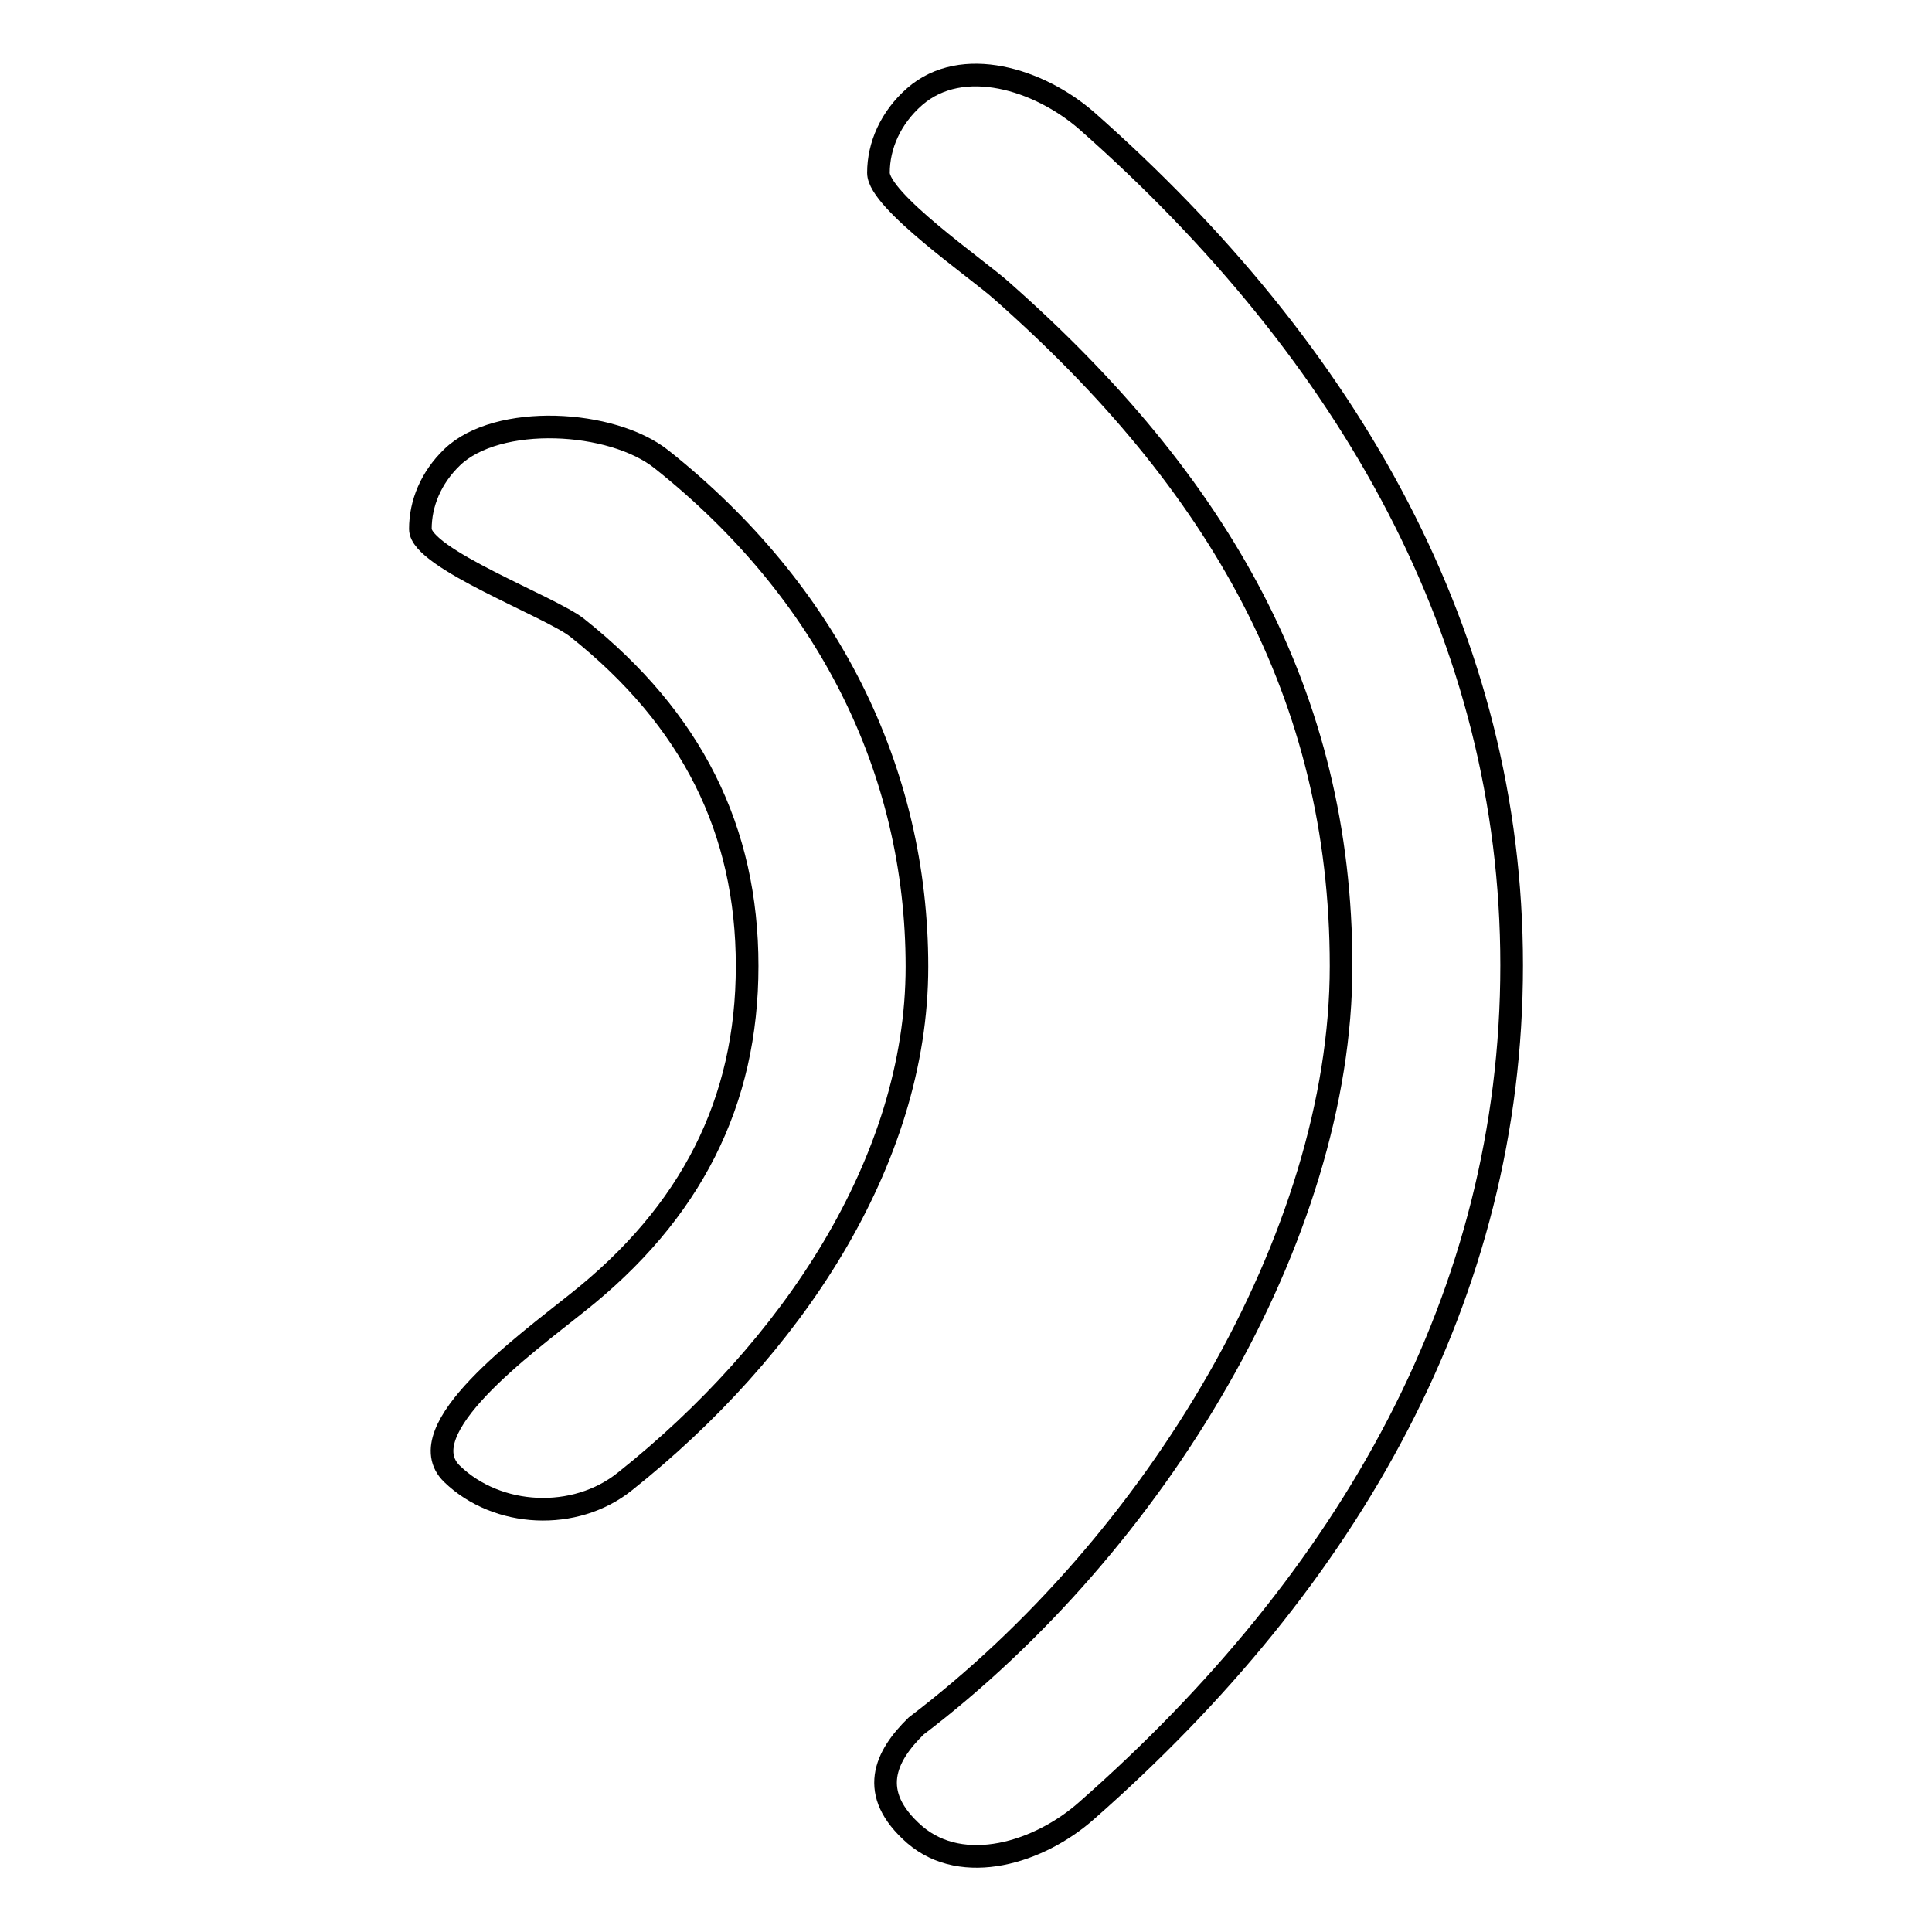
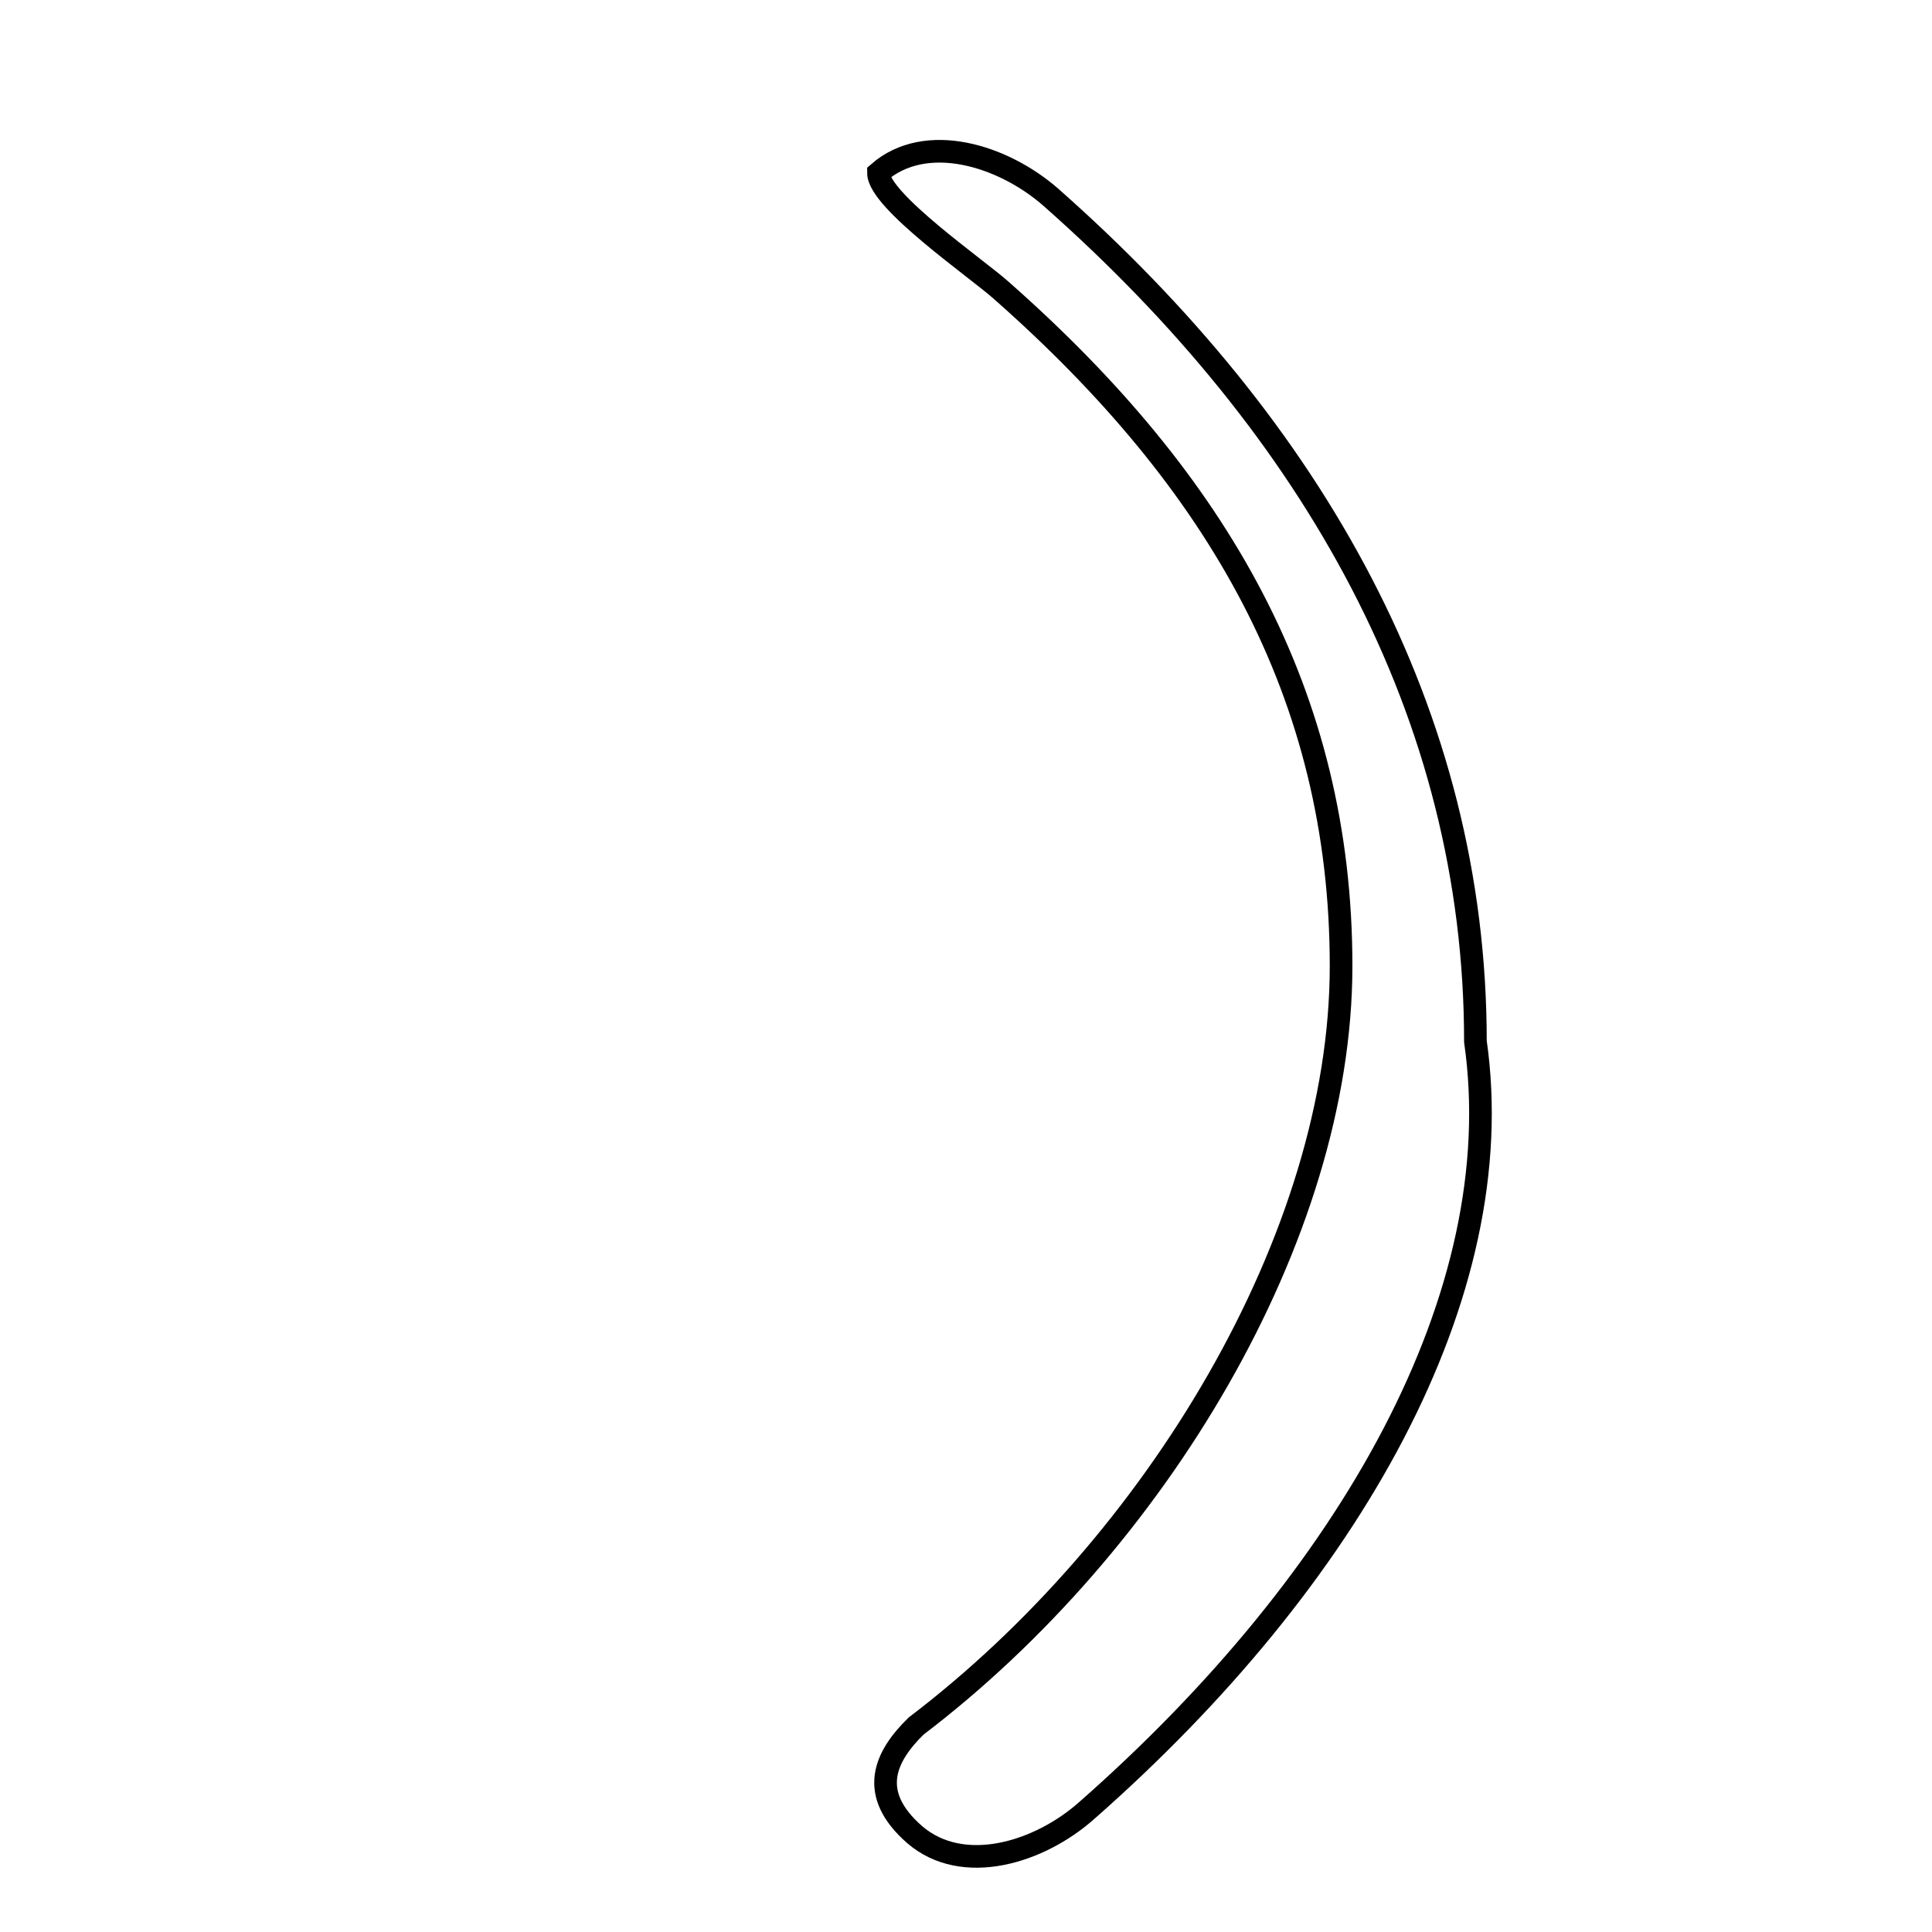
<svg xmlns="http://www.w3.org/2000/svg" version="1.1" x="0px" y="0px" viewBox="0 0 256 256" enable-background="new 0 0 256 256" xml:space="preserve">
  <g>
    <g>
-       <path stroke-width="3" fill-opacity="0" stroke="#000000" d="M82.8,196.3c-6.6,5.3-16.9,4.8-22.9-1c-6-5.8,9.9-17.3,16.5-22.6C91.6,160.7,99,146,99,128s-7.3-32.7-22.5-44.8C73,80.4,55.7,74,55.7,70.1c0-3.4,1.4-6.8,4.2-9.5c6-5.8,21.2-5,27.8,0.3c22,17.5,33.8,41.2,33.8,67.2C121.5,154,104.7,178.9,82.8,196.3L82.8,196.3z" />
-       <path stroke-width="3" fill-opacity="0" stroke="#000000" d="M144,239.9c-6.3,5.6-16.4,8.7-22.8,3.2c-6.3-5.5-3.9-10.4,0.2-14.4c31.7-24.1,56.3-64.8,56.3-100.7c0-35.9-16.2-64.1-45-89.5c-3.1-2.8-16.3-11.9-16.3-15.6c0-3.6,1.6-7.3,4.8-10.1c6.3-5.5,16.5-2.3,22.8,3.2c34.9,30.8,56.3,68.5,56.3,111.9C200.3,171.5,178.9,209.2,144,239.9L144,239.9z" />
+       <path stroke-width="3" fill-opacity="0" stroke="#000000" d="M144,239.9c-6.3,5.6-16.4,8.7-22.8,3.2c-6.3-5.5-3.9-10.4,0.2-14.4c31.7-24.1,56.3-64.8,56.3-100.7c0-35.9-16.2-64.1-45-89.5c-3.1-2.8-16.3-11.9-16.3-15.6c6.3-5.5,16.5-2.3,22.8,3.2c34.9,30.8,56.3,68.5,56.3,111.9C200.3,171.5,178.9,209.2,144,239.9L144,239.9z" />
    </g>
  </g>
</svg>